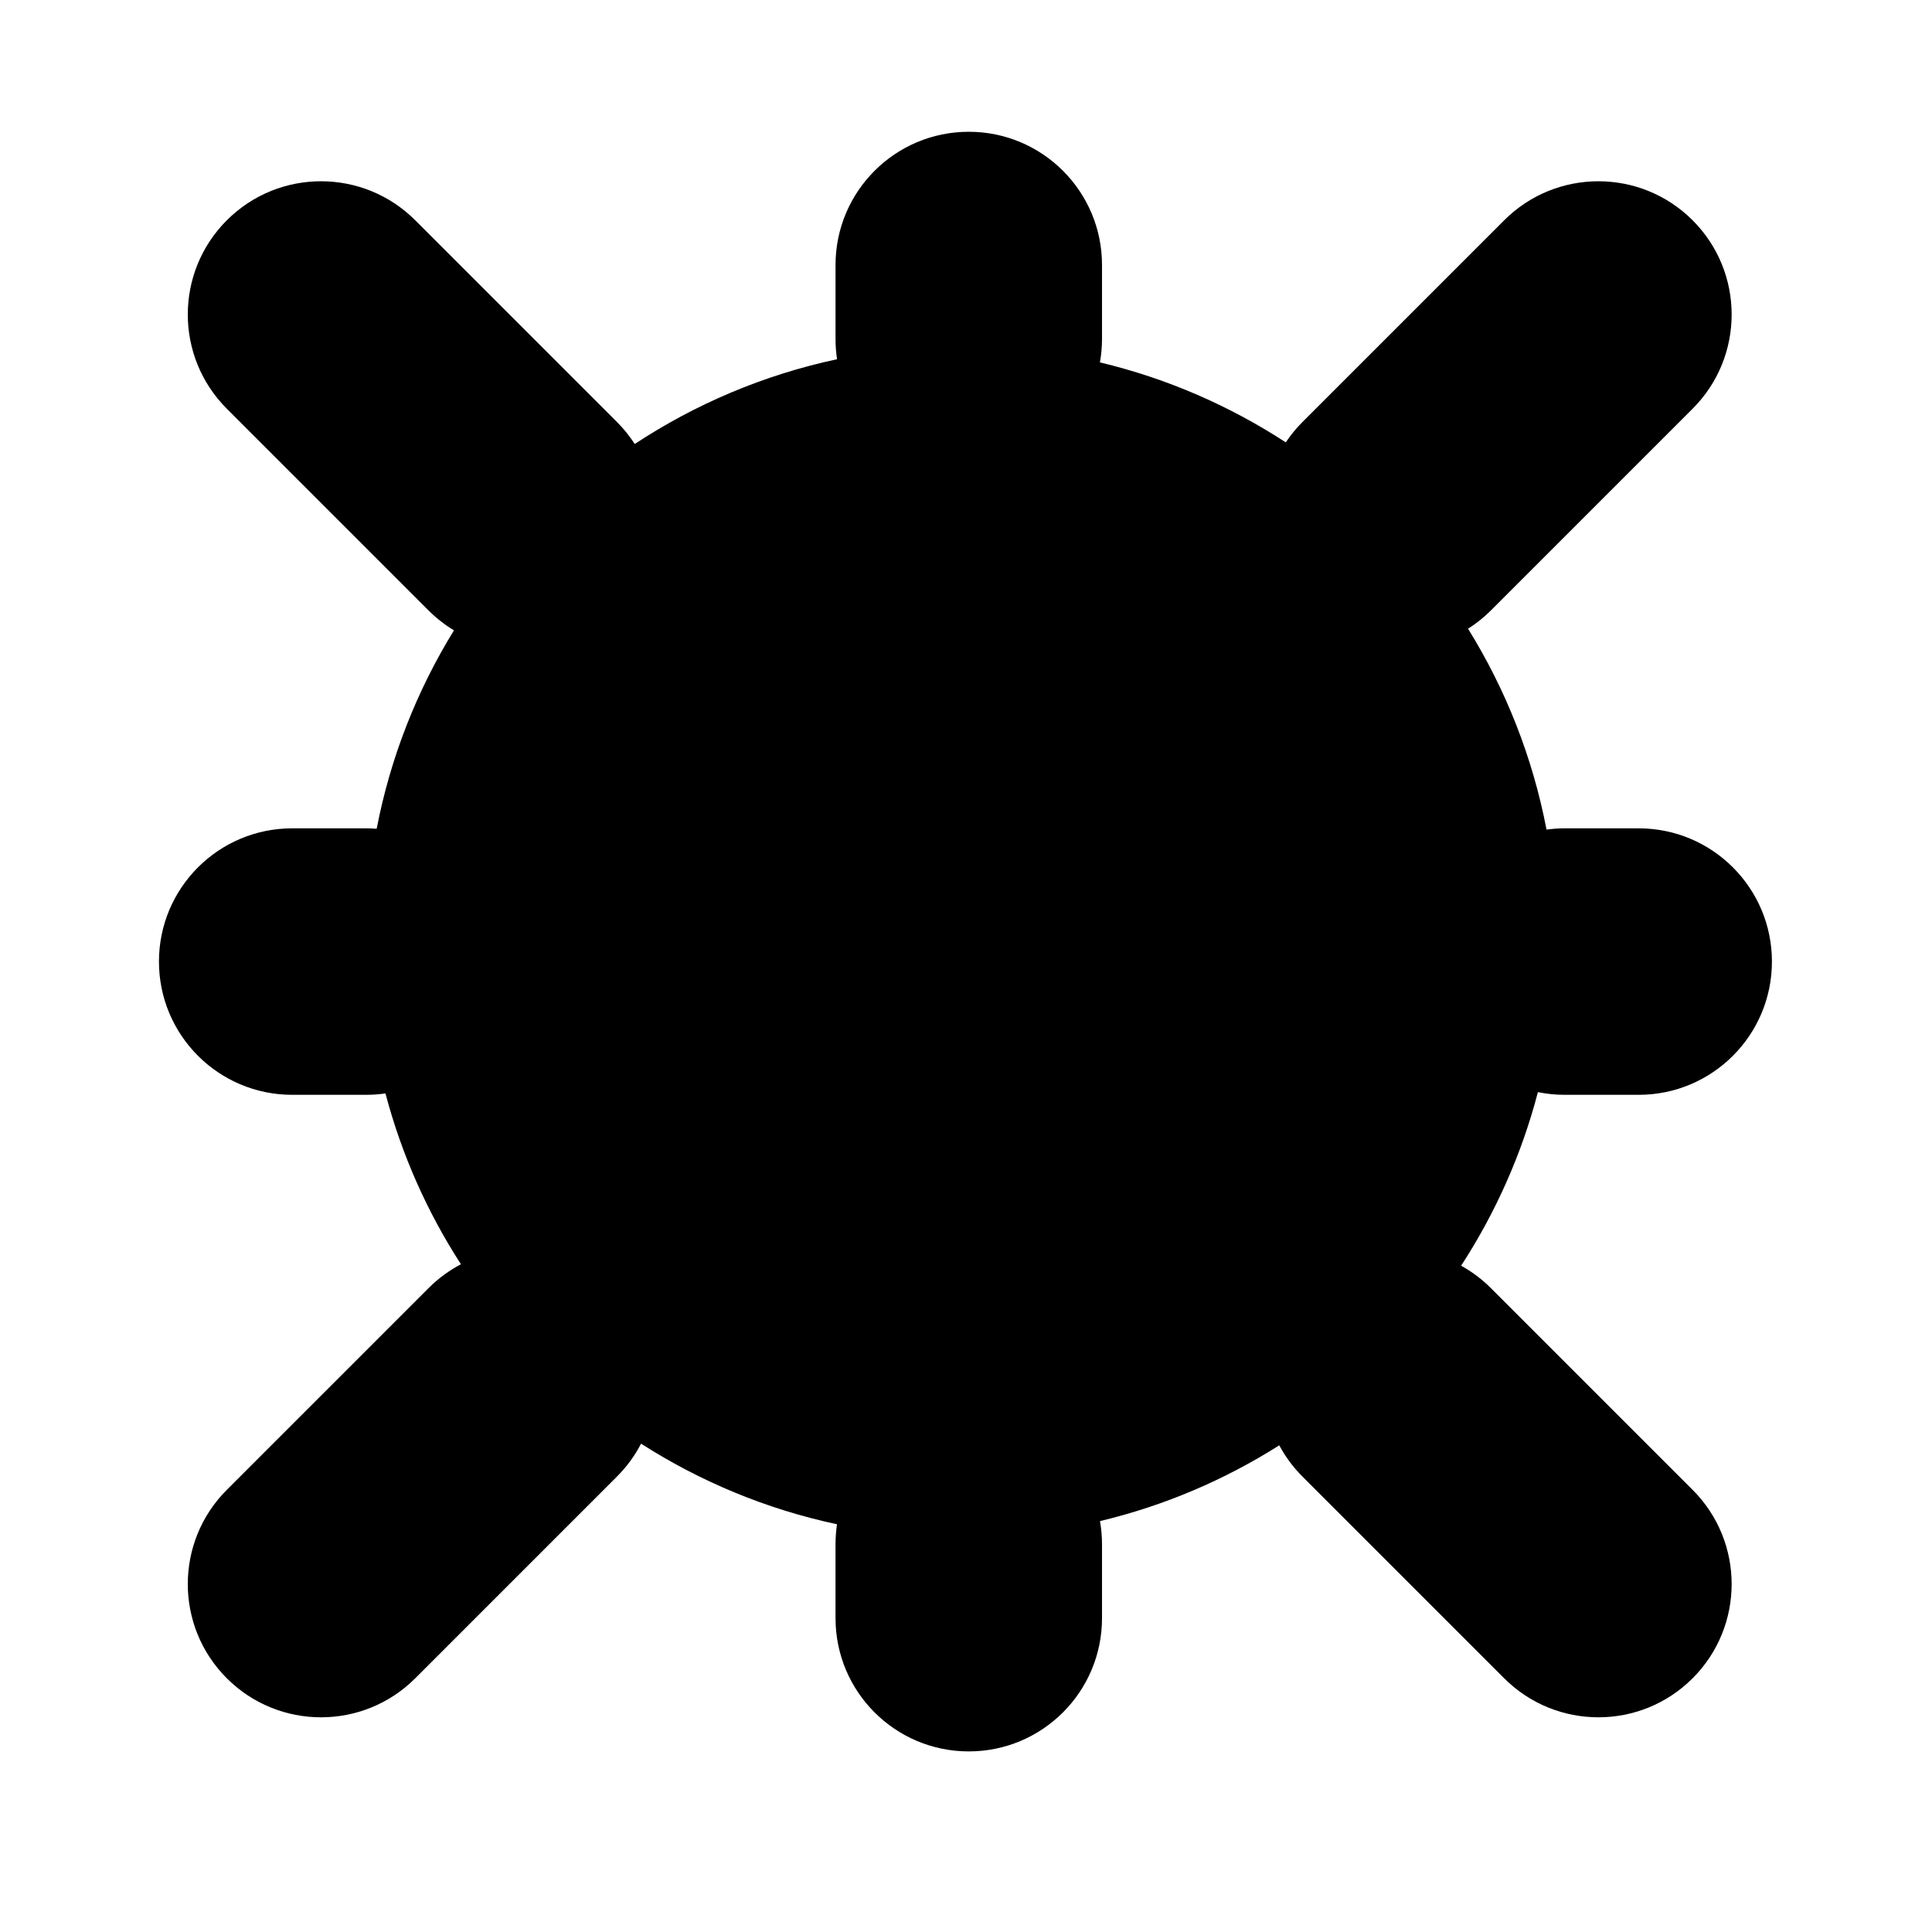
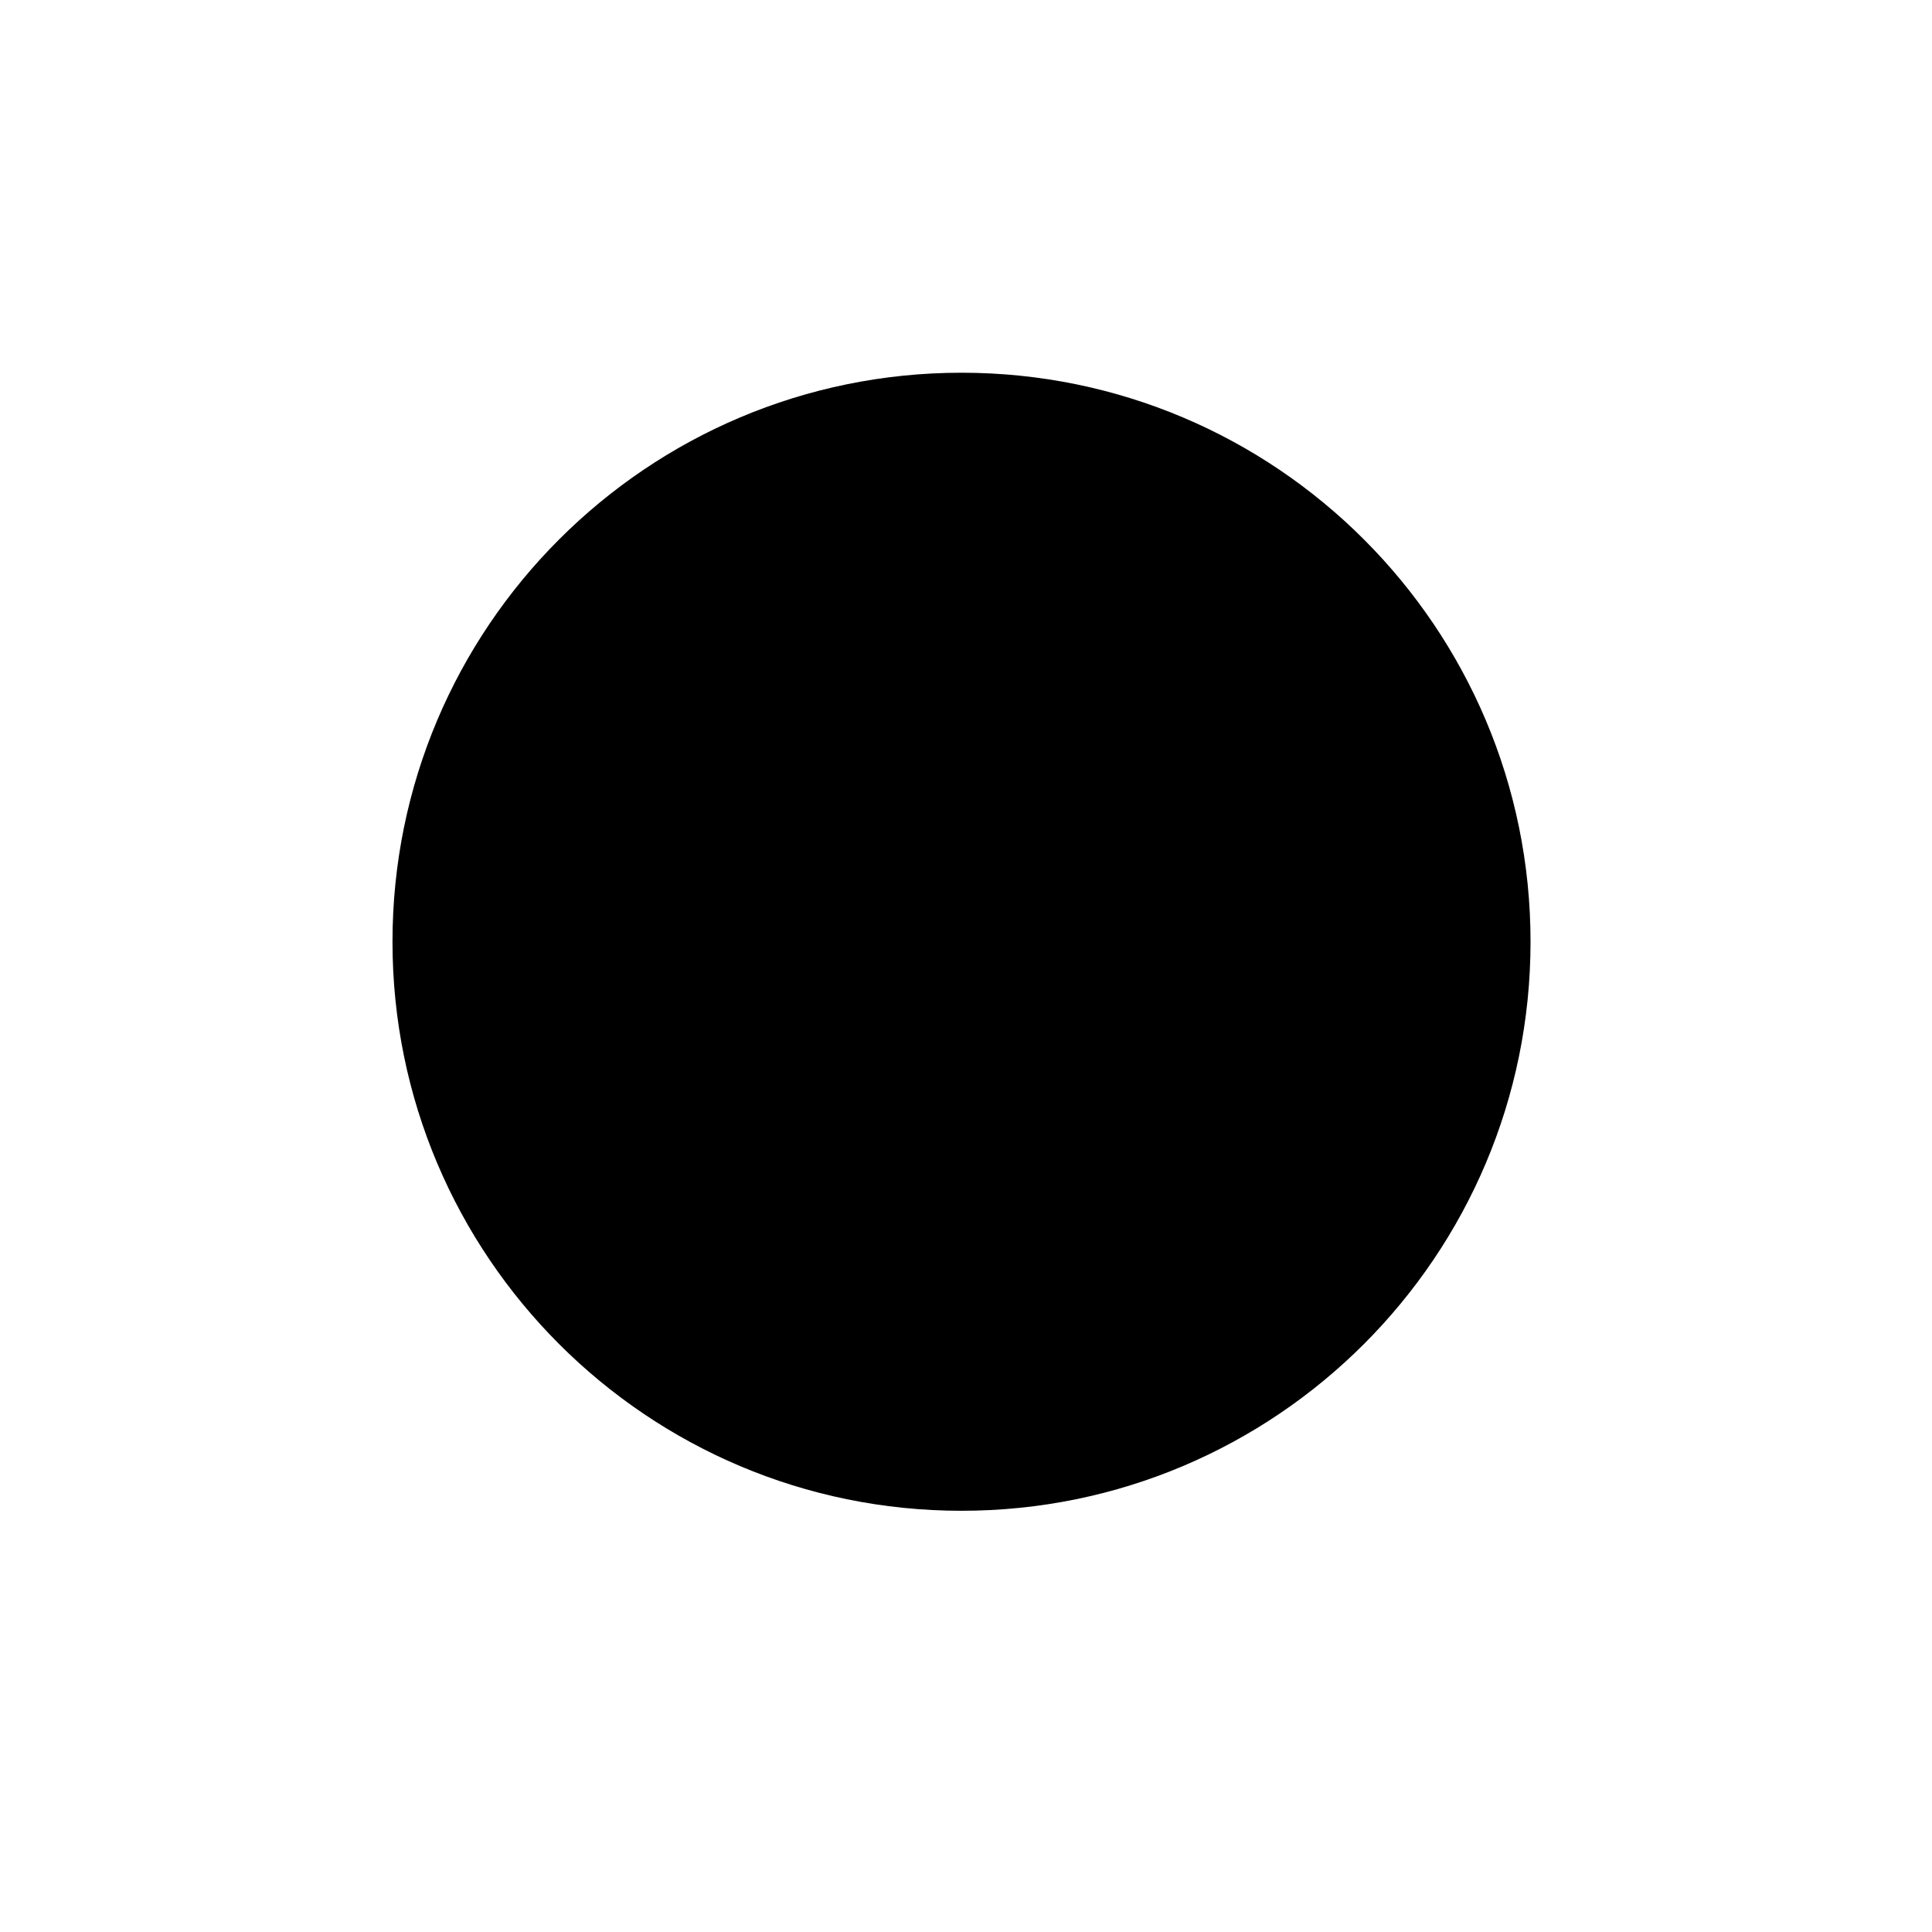
<svg xmlns="http://www.w3.org/2000/svg" xmlns:ns1="http://www.inkscape.org/namespaces/inkscape" xmlns:ns2="http://sodipodi.sourceforge.net/DTD/sodipodi-0.dtd" version="1.1" id="svg2" ns1:output_extension="org.inkscape.output.svg.inkscape" ns2:docname="poi_bunker.svg" ns1:version="0.47 r22583" ns2:version="0.32" x="0px" y="0px" width="580px" height="580px" viewBox="0 0 580 580" enable-background="new 0 0 580 580" xml:space="preserve">
  <path id="path3921" ns2:type="arc" ns2:cx="42.5" ns2:rx="45.5" ns2:cy="1083.5" ns2:ry="45.5" opacity="0.1" fill="param(fill)" enable-background="new    " d="  M459.478,282.72c0,94.344-76.48,170.826-170.825,170.826S117.828,377.064,117.828,282.72s76.481-170.825,170.825-170.825  S459.478,188.376,459.478,282.72z" />
  <ns2:namedview showgrid="false" ns1:cy="37.630316" ns1:cx="83.218997" ns1:zoom="0.35355339" pagecolor="#ffffff" bordercolor="#666666" guidetolerance="10.0" objecttolerance="10.0" gridtolerance="10.0" borderopacity="1.0" id="base" ns1:window-maximized="0" ns1:current-layer="svg2" ns1:window-y="20" ns1:window-x="0" ns1:pageopacity="0.0" ns1:pageshadow="2" ns1:window-width="1400" ns1:window-height="1003" ns1:guide-bbox="true" showguides="true">
	</ns2:namedview>
  <defs>
    <ns1:perspective ns1:vp_z="580 : 290 : 1" ns1:vp_y="0 : 1000 : 0" ns1:vp_x="0 : 290 : 1" ns2:type="inkscape:persp3d" id="perspective12" ns1:persp3d-origin="290 : 193.33333 : 1">
		</ns1:perspective>
    <ns1:perspective ns1:vp_z="58.232063 : 29.116032 : 1" ns1:vp_y="0 : 1000 : 0" ns1:vp_x="0 : 29.116032 : 1" ns2:type="inkscape:persp3d" id="perspective6807" ns1:persp3d-origin="29.116032 : 19.410688 : 1">
		</ns1:perspective>
    <ns1:perspective ns1:vp_z="580 : 290 : 1" ns1:vp_y="0 : 1000 : 0" ns1:vp_x="0 : 290 : 1" ns2:type="inkscape:persp3d" id="perspective6954" ns1:persp3d-origin="290 : 193.33333 : 1">
		</ns1:perspective>
    <ns1:perspective ns1:vp_z="480 : 240 : 1" ns1:vp_y="0 : 1000 : 0" ns1:vp_x="0 : 240 : 1" ns2:type="inkscape:persp3d" id="perspective2541" ns1:persp3d-origin="240 : 160 : 1">
		</ns1:perspective>
    <ns1:perspective ns1:vp_z="430 : 215 : 1" ns1:vp_y="0 : 1000 : 0" ns1:vp_x="0 : 215 : 1" ns2:type="inkscape:persp3d" id="perspective2750" ns1:persp3d-origin="215 : 143.33333 : 1">
		</ns1:perspective>
    <ns1:perspective ns1:vp_z="1 : 0.5 : 1" ns1:vp_y="0 : 1000 : 0" ns1:vp_x="0 : 0.5 : 1" ns2:type="inkscape:persp3d" id="perspective2830" ns1:persp3d-origin="0.5 : 0.33333333 : 1">
		</ns1:perspective>
    <ns1:perspective ns1:vp_z="1 : 0.5 : 1" ns1:vp_y="0 : 1000 : 0" ns1:vp_x="0 : 0.5 : 1" ns2:type="inkscape:persp3d" id="perspective3648" ns1:persp3d-origin="0.5 : 0.33333333 : 1">
		</ns1:perspective>
    <ns1:perspective ns1:vp_z="1 : 0.5 : 1" ns1:vp_y="0 : 1000 : 0" ns1:vp_x="0 : 0.5 : 1" ns2:type="inkscape:persp3d" id="perspective3675" ns1:persp3d-origin="0.5 : 0.33333333 : 1">
		</ns1:perspective>
    <ns1:perspective ns1:vp_z="1 : 0.5 : 1" ns1:vp_y="0 : 1000 : 0" ns1:vp_x="0 : 0.5 : 1" ns2:type="inkscape:persp3d" id="perspective3736" ns1:persp3d-origin="0.5 : 0.33333333 : 1">
		</ns1:perspective>
    <ns1:perspective ns1:vp_z="1 : 0.5 : 1" ns1:vp_y="0 : 1000 : 0" ns1:vp_x="0 : 0.5 : 1" ns2:type="inkscape:persp3d" id="perspective3825" ns1:persp3d-origin="0.5 : 0.33333333 : 1">
		</ns1:perspective>
  </defs>
-   <path fill="param(fill)" stroke="param(outline)" stroke-width="param(outline-width)" stroke-miterlimit="10" d="M469.72,328.672h22.226  c22.092,0,40-17.908,40-40c0-22.091-17.908-40-40-40H469.72c-1.849,0-3.663,0.136-5.445,0.379  c-4.16-21.746-12.269-42.104-23.554-60.3c2.43-1.545,4.733-3.368,6.854-5.488l60.563-60.563c15.621-15.621,15.621-40.947,0-56.568  s-40.947-15.621-56.568,0l-60.563,60.563c-1.901,1.902-3.567,3.949-5.007,6.104c-16.856-10.982-35.668-19.2-55.792-24.008  c0.402-2.276,0.624-4.614,0.624-7.005V79.56c0-22.091-17.908-40-40-40c-22.091,0-40,17.909-40,40v22.225  c0,2.06,0.156,4.083,0.457,6.058c-22.008,4.698-42.527,13.456-60.737,25.452c-1.511-2.336-3.282-4.553-5.329-6.6l-60.563-60.563  c-15.621-15.621-40.947-15.621-56.568,0s-15.621,40.947,0,56.568l60.563,60.563c2.345,2.345,4.912,4.331,7.628,5.972  c-11.087,18.003-19.068,38.11-23.205,59.571c-1.035-0.08-2.077-0.134-3.132-0.134H87.72c-22.091,0-40,17.909-40,40  c0,22.092,17.909,40,40,40h22.226c1.961,0,3.888-0.147,5.773-0.421c4.854,18.419,12.575,35.685,22.663,51.287  c-3.5,1.834-6.786,4.221-9.728,7.162L68.09,447.264c-15.621,15.621-15.621,40.947,0,56.568c7.811,7.811,18.047,11.716,28.284,11.716  s20.474-3.905,28.284-11.716l60.563-60.563c2.981-2.981,5.39-6.318,7.233-9.872c17.727,11.357,37.584,19.664,58.822,24.198  c-0.291,1.946-0.445,3.938-0.445,5.965v22.225c0,22.092,17.909,40,40,40c22.092,0,40-17.908,40-40V463.56  c0-2.359-0.216-4.666-0.607-6.913c19.342-4.623,37.472-12.395,53.818-22.746c1.808,3.365,4.124,6.528,6.964,9.368l60.563,60.563  c7.811,7.811,18.047,11.716,28.284,11.716s20.474-3.905,28.284-11.716c15.621-15.621,15.621-40.947,0-56.568L447.575,386.7  c-2.719-2.719-5.735-4.953-8.939-6.725c10.298-15.827,18.163-33.373,23.055-52.11C464.284,328.394,466.97,328.672,469.72,328.672z   M422.646,375.133c-11.324-0.947-22.974,2.902-31.639,11.567c-8.542,8.542-12.401,19.985-11.602,31.157  c-16.494,11.112-35.124,19.28-55.132,23.763c-7.149-10.875-19.453-18.061-33.441-18.061c-14.333,0-26.899,7.544-33.962,18.873  c-21.886-4.349-42.205-13.095-59.996-25.279c0.591-10.947-3.29-22.091-11.652-30.453c-8.403-8.403-19.614-12.278-30.613-11.641  c-10.823-15.663-18.978-33.301-23.795-52.261c11.474-7.031,19.131-19.684,19.131-34.127c0-15.393-8.7-28.746-21.445-35.434  c3.903-21.255,11.945-41.08,23.26-58.604c1.719,0.223,3.448,0.344,5.178,0.344c10.237,0,20.474-3.905,28.284-11.716  c9.438-9.438,13.164-22.417,11.197-34.659c17.915-12.358,38.412-21.224,60.506-25.605c7.073,11.28,19.61,18.786,33.906,18.786  c13.952,0,26.229-7.147,33.387-17.976c20.238,4.526,39.067,12.825,55.704,24.126c-2.214,12.437,1.475,25.718,11.084,35.328  c7.811,7.811,18.047,11.716,28.284,11.716c2.062,0,4.122-0.166,6.163-0.483c11.576,17.887,19.741,38.176,23.569,59.941  c-11.571,7.01-19.304,19.719-19.304,34.235c0,13.571,6.765,25.556,17.099,32.787C442.042,340.956,433.748,359.085,422.646,375.133z" />
</svg>